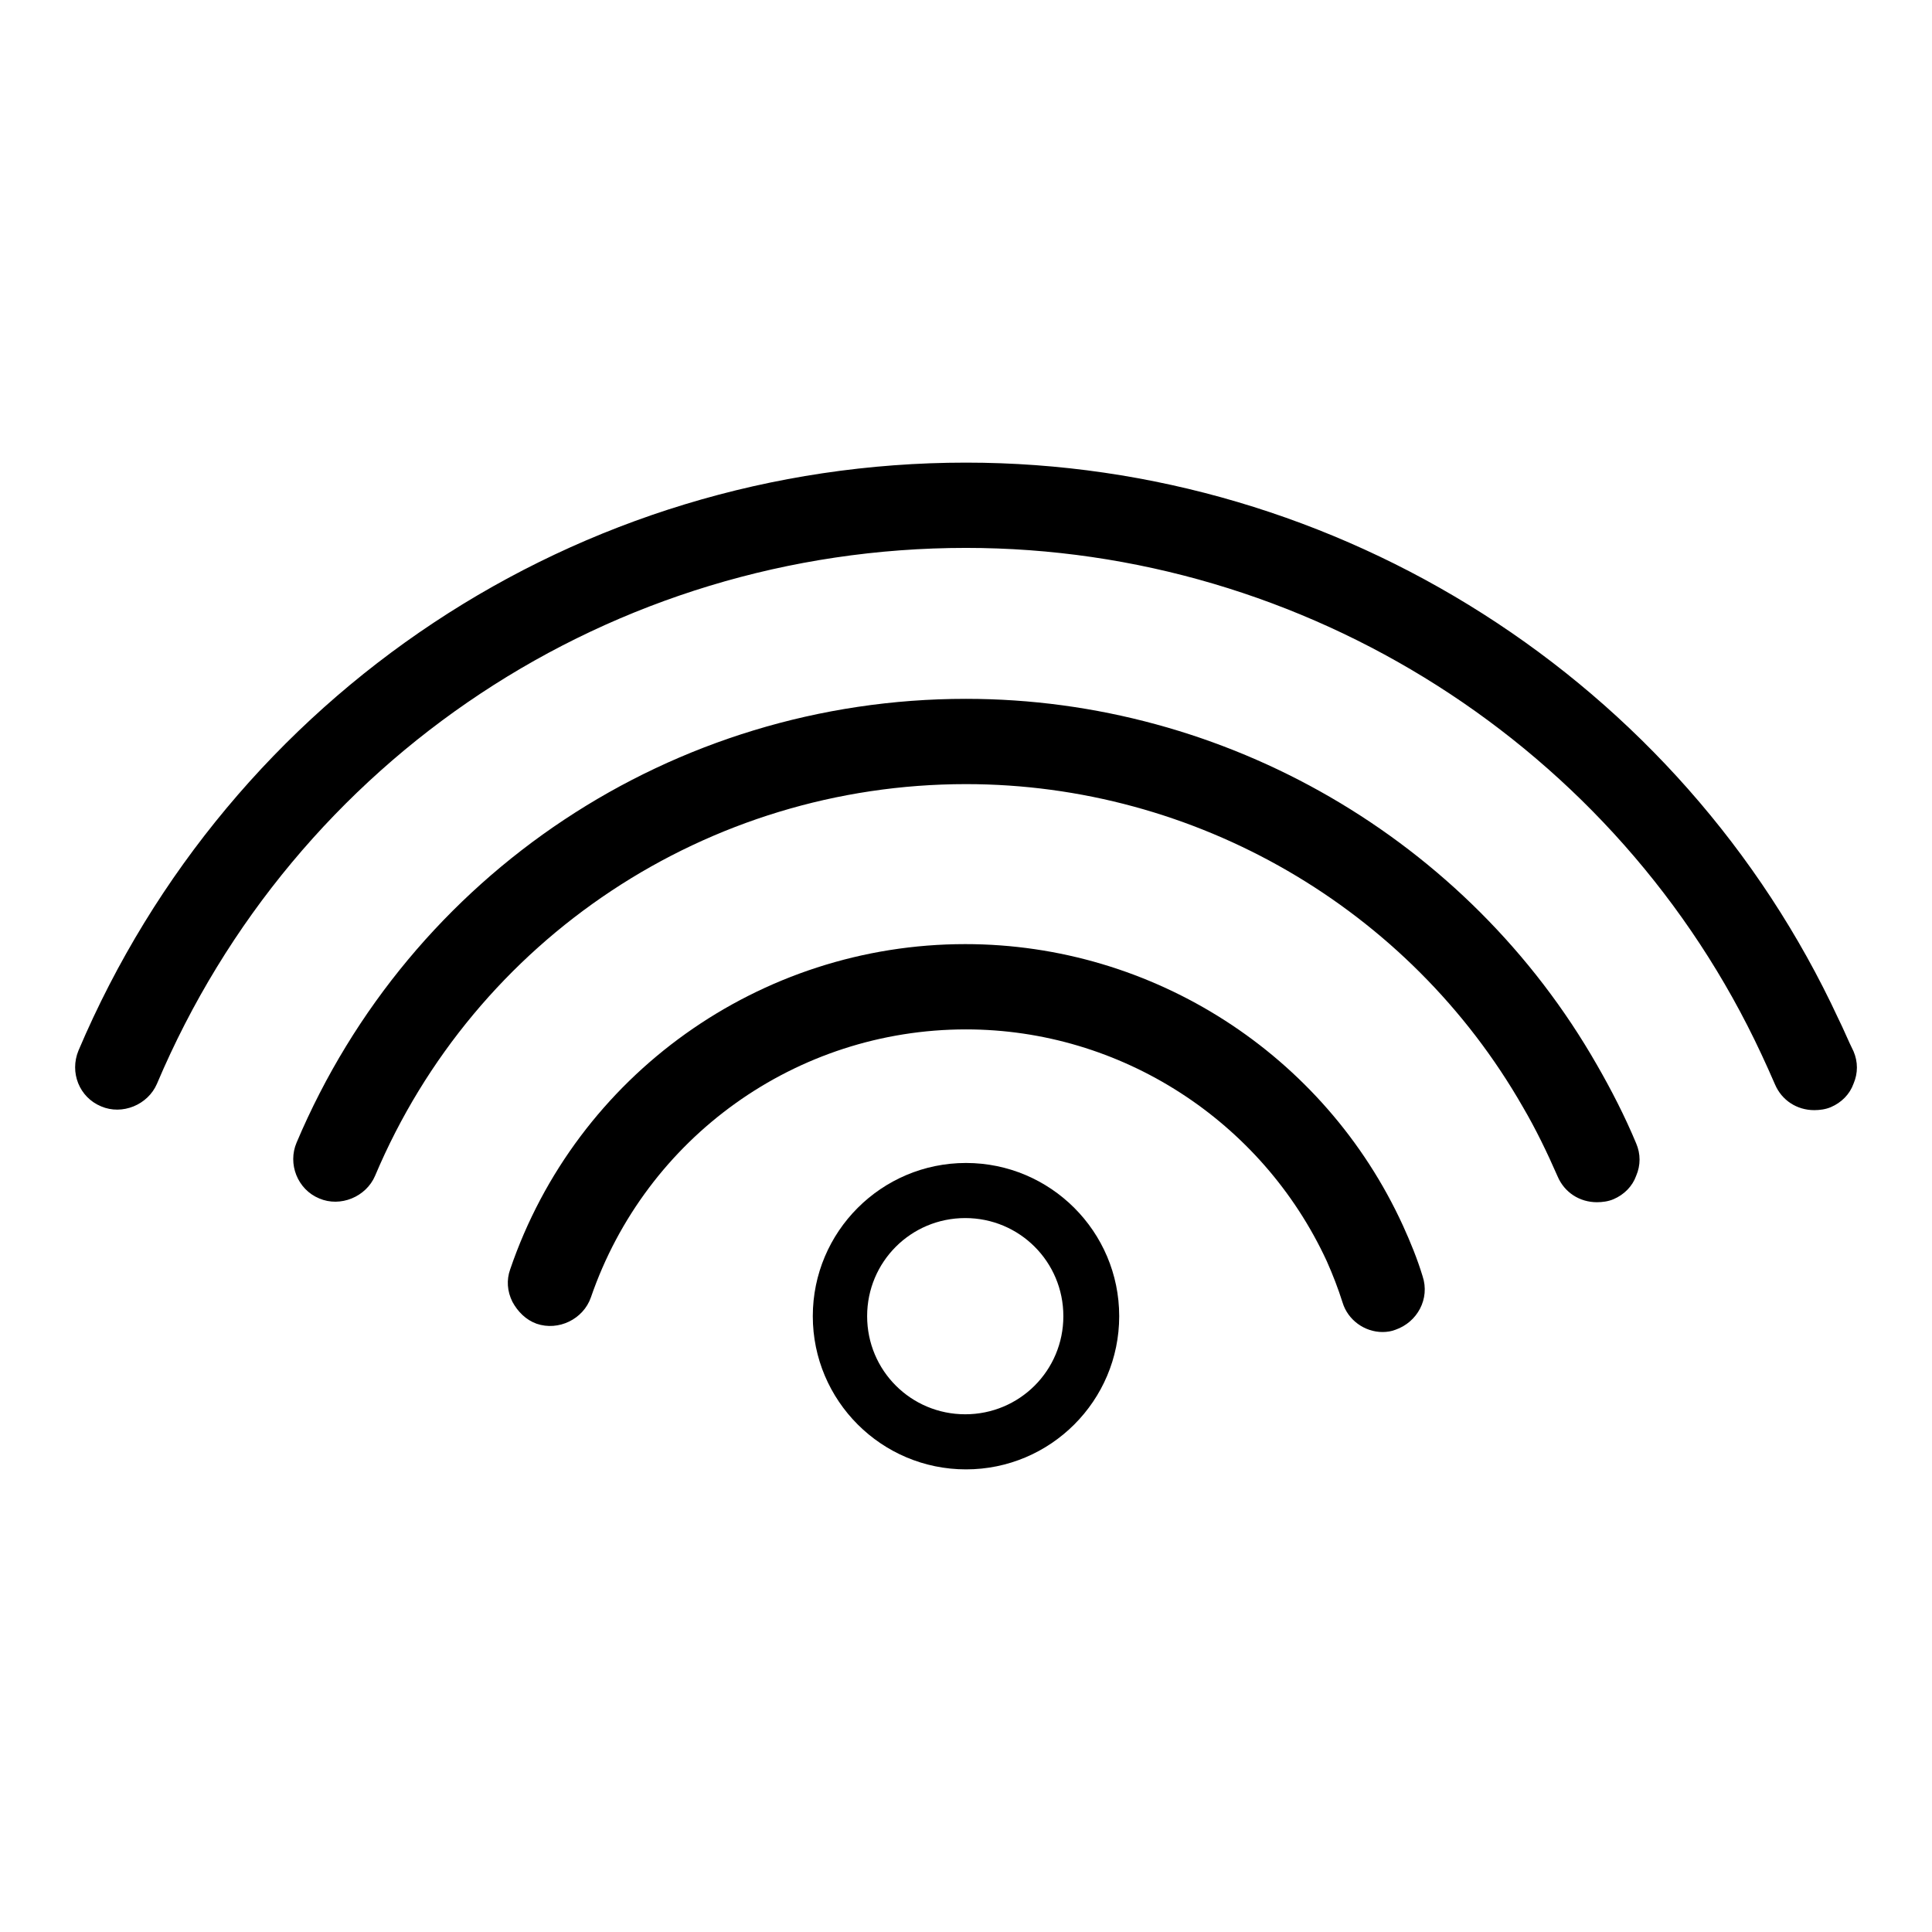
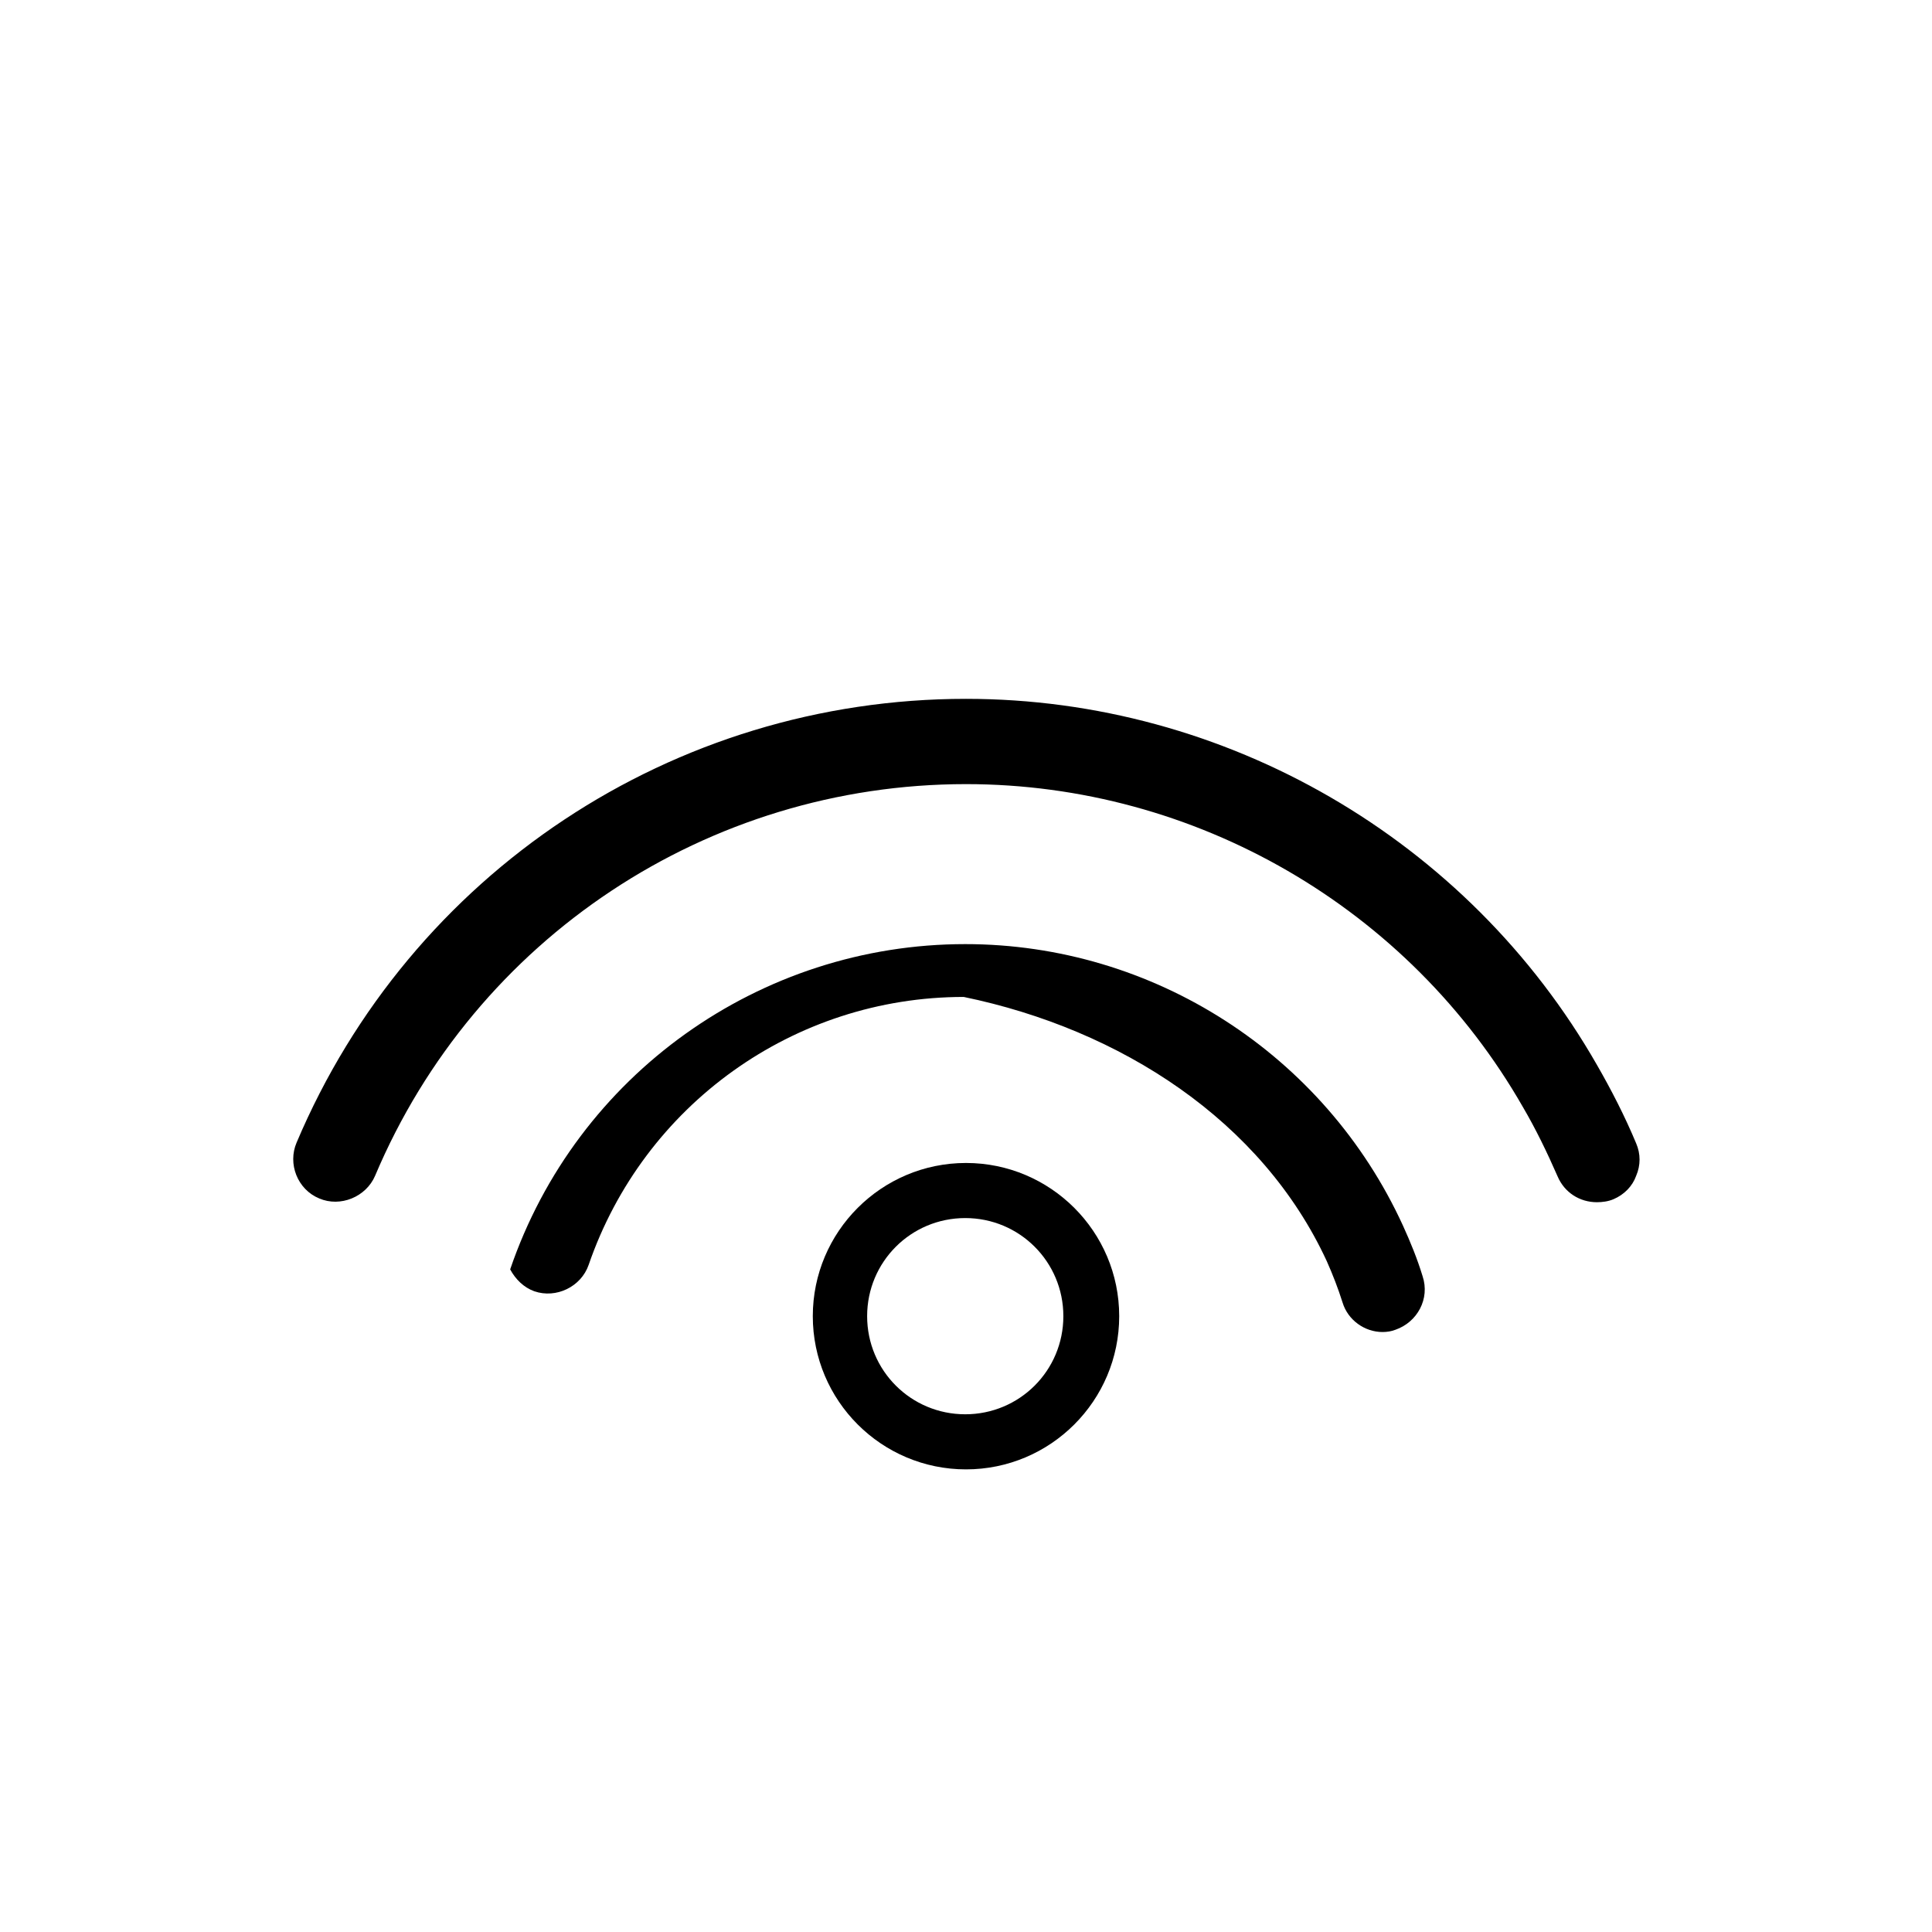
<svg xmlns="http://www.w3.org/2000/svg" version="1.1" x="0px" y="0px" viewBox="0 0 256 256" enable-background="new 0 0 256 256" xml:space="preserve">
  <g>
    <g>
      <g>
        <g>
          <path fill="#000000" d="M107.7,174.4c0,11.2,9.1,20.3,20.3,20.3c11.2,0,20.3-9.1,20.3-20.3c0-11.2-9.1-20.3-20.3-20.3C116.8,154.1,107.7,163.2,107.7,174.4z M140.9,174.4c0,7.2-5.8,13-13,13c-7.2,0-13-5.8-13-13s5.8-13,13-13C135.1,161.4,140.9,167.2,140.9,174.4z" />
-           <path fill="#000000" d="M175.8,167.1c0.8,1.8,1.5,3.6,2.1,5.5c0.7,2.3,2.9,3.9,5.3,3.9c0.6,0,1.2-0.1,1.7-0.3c2.9-1,4.6-4.1,3.6-7.1c-0.7-2.3-1.6-4.5-2.6-6.7c-10.4-22.7-33.1-37.3-58-37.3c-27.2,0-51.5,17.3-60.3,43.1c-0.5,1.4-0.4,2.9,0.3,4.3c0.7,1.3,1.8,2.4,3.2,2.9c2.9,1,6.2-0.6,7.2-3.5c7.3-21.2,27.2-35.5,49.7-35.5C148.5,136.4,167.2,148.5,175.8,167.1z" />
+           <path fill="#000000" d="M175.8,167.1c0.8,1.8,1.5,3.6,2.1,5.5c0.7,2.3,2.9,3.9,5.3,3.9c0.6,0,1.2-0.1,1.7-0.3c2.9-1,4.6-4.1,3.6-7.1c-0.7-2.3-1.6-4.5-2.6-6.7c-10.4-22.7-33.1-37.3-58-37.3c-27.2,0-51.5,17.3-60.3,43.1c0.7,1.3,1.8,2.4,3.2,2.9c2.9,1,6.2-0.6,7.2-3.5c7.3-21.2,27.2-35.5,49.7-35.5C148.5,136.4,167.2,148.5,175.8,167.1z" />
          <path fill="#000000" d="M206.4,155.9c0.9,2.1,2.9,3.4,5.2,3.4c0.7,0,1.5-0.1,2.2-0.4c1.4-0.6,2.5-1.7,3-3.1c0.6-1.4,0.6-2.9,0-4.3c-1.5-3.6-3.3-7.1-5.2-10.4c-17.1-29.9-49.2-48.5-83.6-48.5c-38.8,0-73.6,23.1-88.7,58.8c-1.2,2.8,0.1,6.2,3,7.4c2.8,1.2,6.2-0.2,7.4-3c13.3-31.5,44.1-51.9,78.3-51.9c30.4,0,58.7,16.4,73.8,42.8C203.5,149.6,205,152.7,206.4,155.9z" />
-           <path fill="#000000" d="M243.6,135C222.8,90.2,177.4,61.3,128,61.3c-51.4,0-97.5,30.6-117.6,77.9c-1.2,2.9,0.1,6.2,3,7.4c2.8,1.2,6.2-0.2,7.4-3c18.3-43.2,60.3-71,107.2-71c45,0,86.4,26.3,105.4,67.1c0.6,1.3,1.2,2.6,1.8,4c0.9,2.1,2.9,3.4,5.2,3.4c0.7,0,1.5-0.1,2.2-0.4c1.4-0.6,2.5-1.7,3-3.1c0.6-1.4,0.6-2.9,0-4.3C244.9,137.9,244.3,136.4,243.6,135z" />
        </g>
      </g>
      <g />
      <g />
      <g />
      <g />
      <g />
      <g />
      <g />
      <g />
      <g />
      <g />
      <g />
      <g />
      <g />
      <g />
      <g />
    </g>
  </g>
</svg>